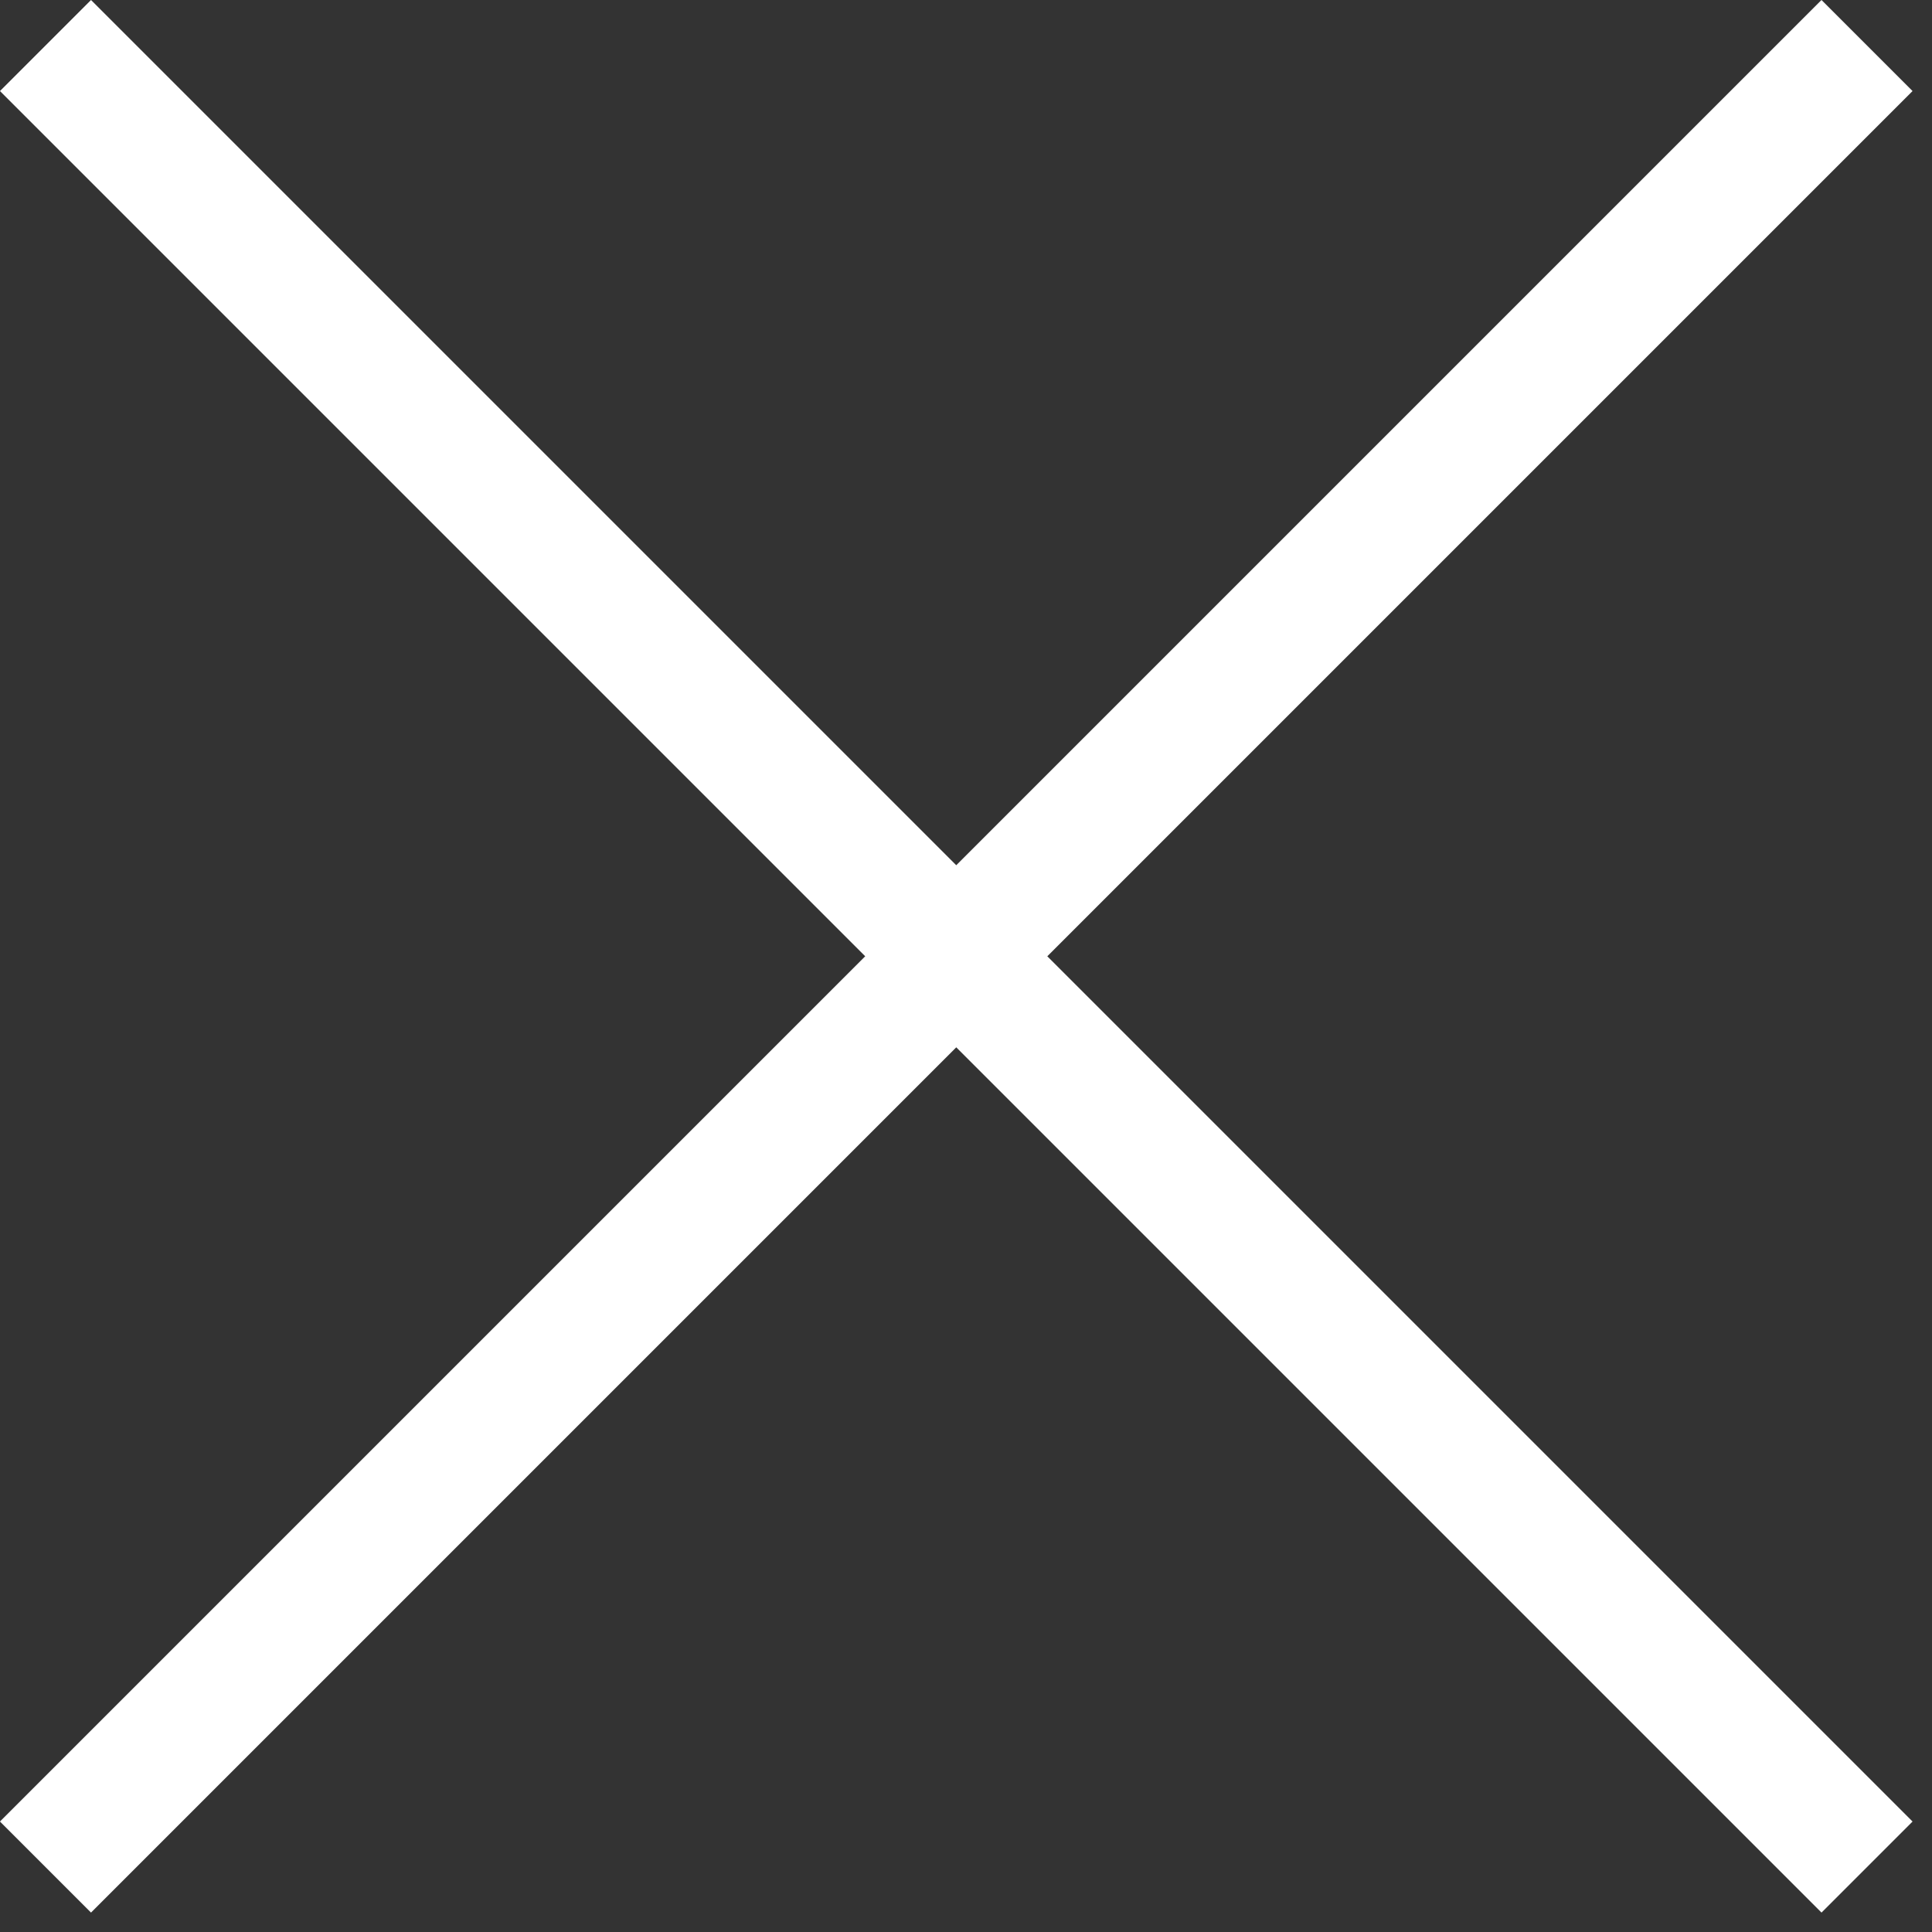
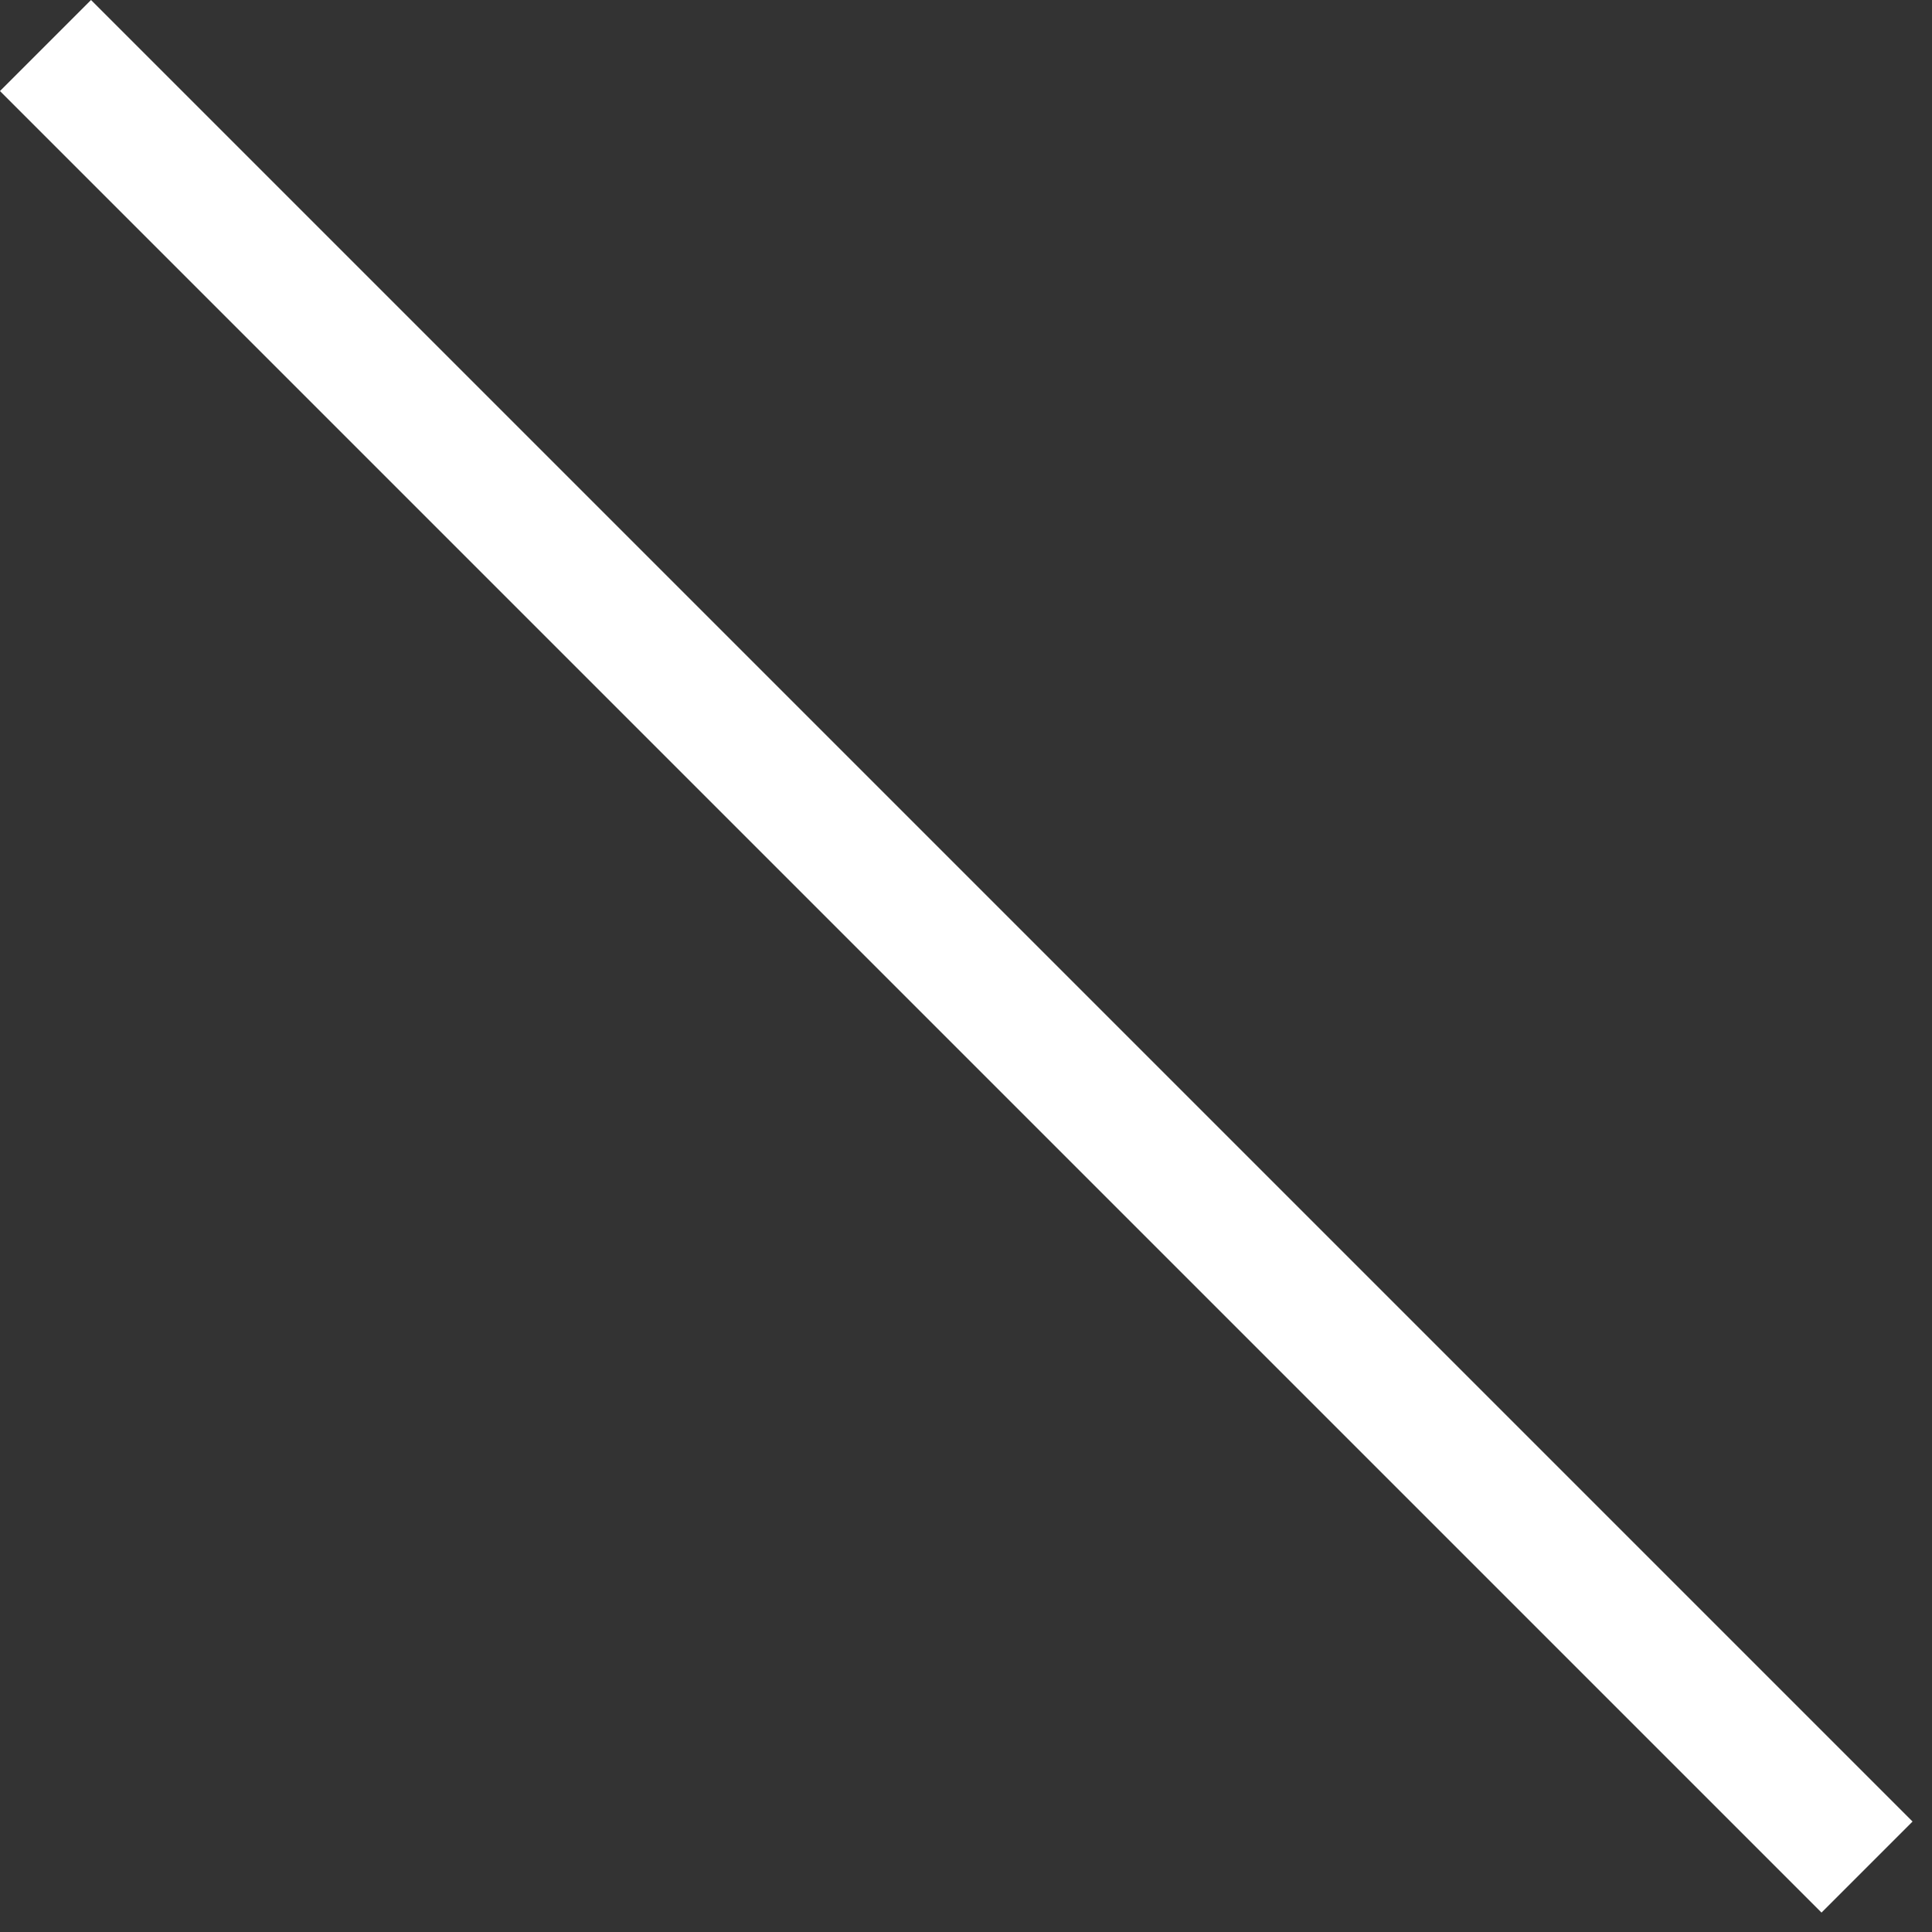
<svg xmlns="http://www.w3.org/2000/svg" id="Graphic_Element_Close_Blue" data-name="Graphic Element / Close Blue" width="20" height="20" viewBox="0 0 20 20">
  <rect x="0" y="0" width="20" height="20" fill="#333333" stroke="none" />
  <g id="Close">
    <g id="Cross">
      <g id="Cross-2" data-name="Cross" transform="translate(-4.95)">
        <path id="Rectangle_3" data-name="Rectangle 3" d="M5.611,1.389H6.944V28.056H5.611Z" transform="translate(0 3.928) rotate(-45)" fill="#fff" />
-         <path id="Rectangle_3-2" data-name="Rectangle 3" d="M0,0H1.333V26.667H0Z" transform="translate(23.806 0) rotate(45)" fill="#fff" />
      </g>
    </g>
  </g>
</svg>